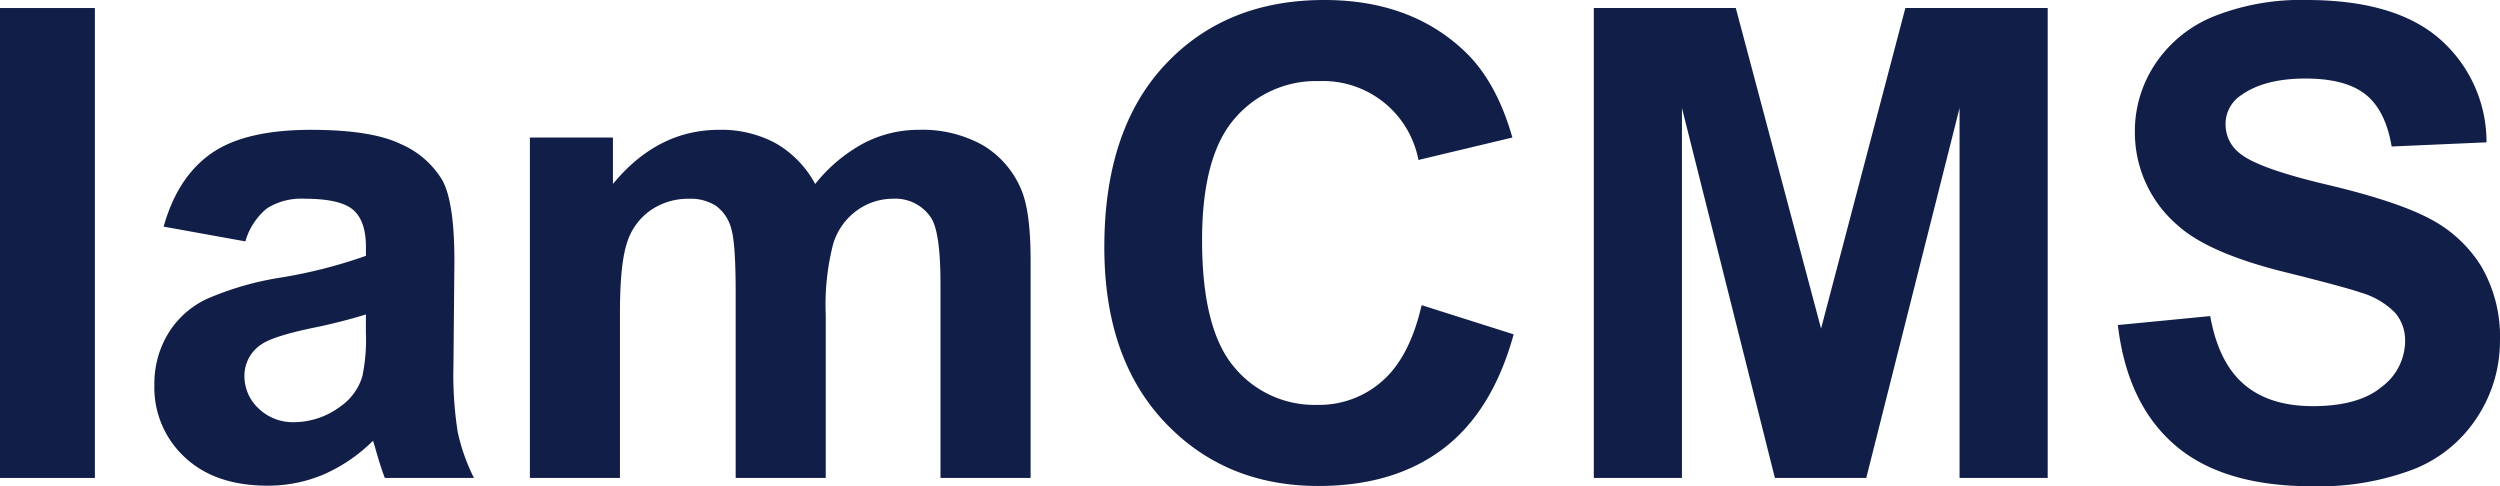
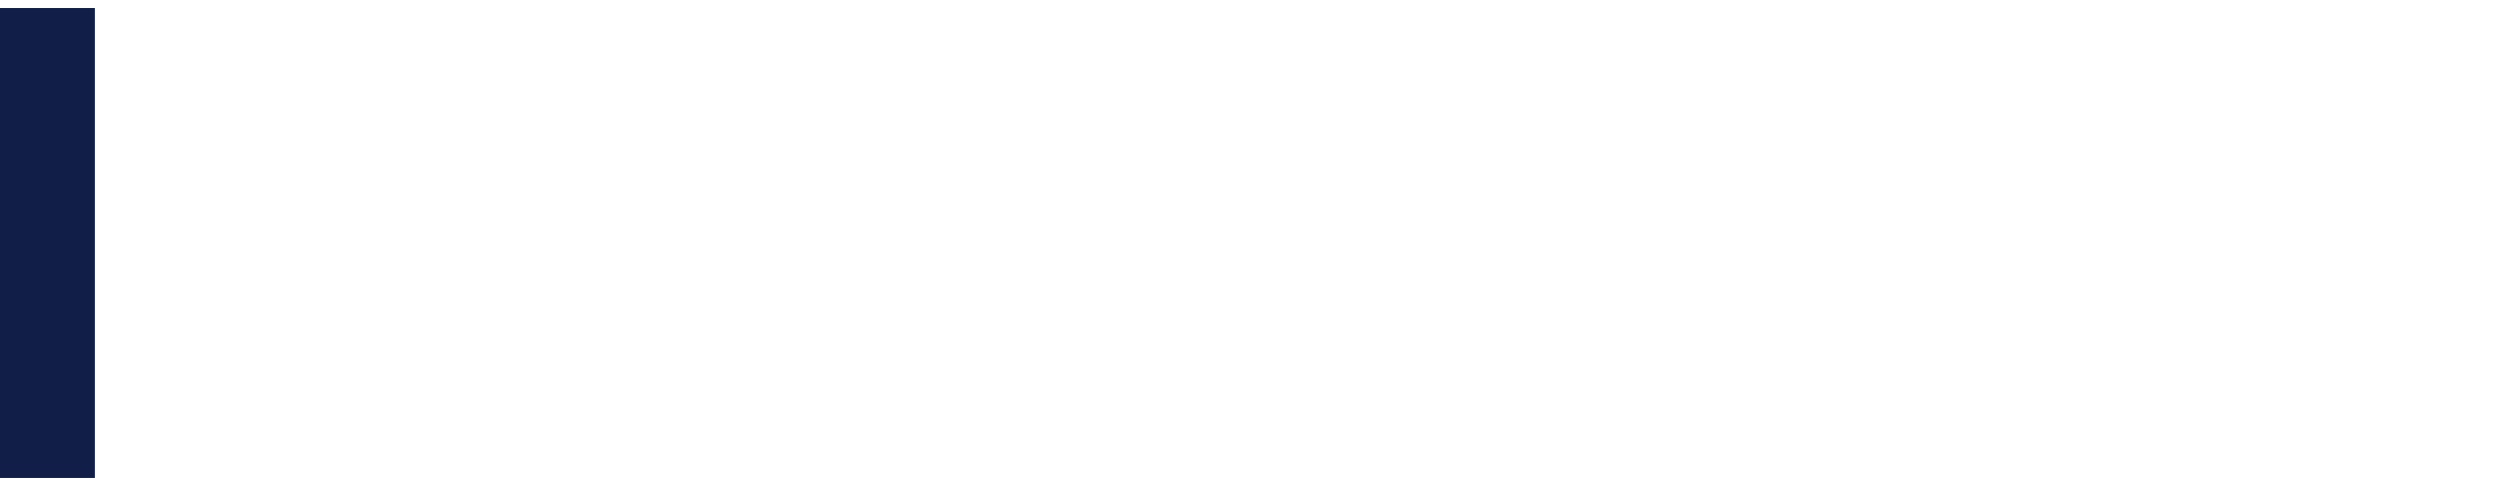
<svg xmlns="http://www.w3.org/2000/svg" width="319.805" height="62.206" viewBox="0 0 319.805 62.206">
  <defs>
    <clipPath id="a">
-       <rect width="319.805" height="62.206" fill="none" />
-     </clipPath>
+       </clipPath>
  </defs>
  <g transform="translate(0 0)">
    <rect width="12.137" height="60.115" transform="translate(0 1.026)" fill="#111e48" />
    <g transform="translate(0 0)">
      <g clip-path="url(#a)">
        <path d="M28.3,28.279,17.844,26.392q1.762-6.313,6.069-9.349t12.793-3.034q7.709,0,11.483,1.825A11.454,11.454,0,0,1,53.5,20.467q1.538,2.81,1.539,10.314l-.124,13.45a46.827,46.827,0,0,0,.554,8.467,24.746,24.746,0,0,0,2.071,5.843h-11.4q-.452-1.147-1.108-3.4-.286-1.024-.409-1.353a20.781,20.781,0,0,1-6.314,4.306,18.121,18.121,0,0,1-7.177,1.434q-6.724,0-10.6-3.649a12.13,12.13,0,0,1-3.874-9.227,12.379,12.379,0,0,1,1.763-6.581,11.512,11.512,0,0,1,4.941-4.429,38.644,38.644,0,0,1,9.165-2.685,62.652,62.652,0,0,0,11.194-2.83V28.976q0-3.322-1.641-4.736t-6.191-1.416a8.246,8.246,0,0,0-4.8,1.21A8.4,8.4,0,0,0,28.3,28.279m15.418,9.349a71.892,71.892,0,0,1-7.012,1.763q-4.8,1.026-6.274,2.009a4.8,4.8,0,0,0-2.255,4.059,5.644,5.644,0,0,0,1.8,4.183,6.3,6.3,0,0,0,4.593,1.764,9.979,9.979,0,0,0,5.945-2.051,7.207,7.207,0,0,0,2.747-3.814,22.715,22.715,0,0,0,.452-5.617Z" transform="translate(3.09 2.599)" fill="#111e48" />
-         <path d="M57.176,14.993H67.8v5.945q5.7-6.928,13.573-6.931a14.61,14.61,0,0,1,7.258,1.724,13.225,13.225,0,0,1,5.043,5.207,20.123,20.123,0,0,1,6.193-5.207,15.177,15.177,0,0,1,7.093-1.724,15.818,15.818,0,0,1,8.12,1.948,11.937,11.937,0,0,1,4.961,5.721q1.188,2.788,1.189,9.021V58.541H109.7V33.651q0-6.48-1.189-8.365a5.46,5.46,0,0,0-4.921-2.461A7.85,7.85,0,0,0,99.042,24.3a8.184,8.184,0,0,0-3.074,4.325,31.065,31.065,0,0,0-.944,9V58.541H83.5V34.677q0-6.357-.615-8.2a5.235,5.235,0,0,0-1.908-2.748,6.026,6.026,0,0,0-3.506-.9,8.4,8.4,0,0,0-4.8,1.436A7.883,7.883,0,0,0,69.62,28.4q-.921,2.707-.922,8.98V58.541H57.176Z" transform="translate(10.608 2.599)" fill="#111e48" />
        <path d="M159.754,39.038l11.769,3.731q-2.707,9.843-9,14.619t-15.973,4.778q-11.973,0-19.682-8.181t-7.708-22.369q0-15.007,7.75-23.311T147.288,0q11.031,0,17.92,6.52,4.1,3.855,6.151,11.072l-12.015,2.87a12.419,12.419,0,0,0-12.67-10.088,13.681,13.681,0,0,0-10.848,4.8q-4.161,4.8-4.161,15.542,0,11.4,4.1,16.237a13.314,13.314,0,0,0,10.661,4.839,12.161,12.161,0,0,0,8.324-3.075q3.485-3.076,5-9.677" transform="translate(22.107 0)" fill="#111e48" />
        <path d="M171.976,60.979V.865H190.14l10.908,41.006L211.833.865H230.04V60.979H218.764V13.658L206.83,60.979H195.143L183.252,13.658V60.979Z" transform="translate(31.906 0.16)" fill="#111e48" />
        <path d="M228.527,41.58l11.81-1.148q1.065,5.945,4.325,8.734t8.8,2.788q5.863,0,8.836-2.48a7.382,7.382,0,0,0,2.973-5.8,5.474,5.474,0,0,0-1.25-3.629,10.013,10.013,0,0,0-4.367-2.6q-2.132-.738-9.718-2.625-9.761-2.418-13.7-5.945a15.644,15.644,0,0,1-5.536-12.1,15.455,15.455,0,0,1,2.6-8.59,16.308,16.308,0,0,1,7.5-6.09A30.075,30.075,0,0,1,252.638,0q11.317,0,17.038,4.963a17.513,17.513,0,0,1,6.007,13.245l-12.137.532q-.779-4.632-3.342-6.663t-7.689-2.031q-5.289,0-8.283,2.174a4.377,4.377,0,0,0-1.927,3.731,4.616,4.616,0,0,0,1.8,3.65q2.3,1.928,11.153,4.019t13.1,4.326a16.89,16.89,0,0,1,6.643,6.109,17.863,17.863,0,0,1,2.4,9.574,17.717,17.717,0,0,1-2.869,9.679,17.21,17.21,0,0,1-8.12,6.7,34.068,34.068,0,0,1-13.081,2.193q-11.4,0-17.509-5.268t-7.3-15.357" transform="translate(42.398 0)" fill="#111e48" />
      </g>
    </g>
  </g>
</svg>